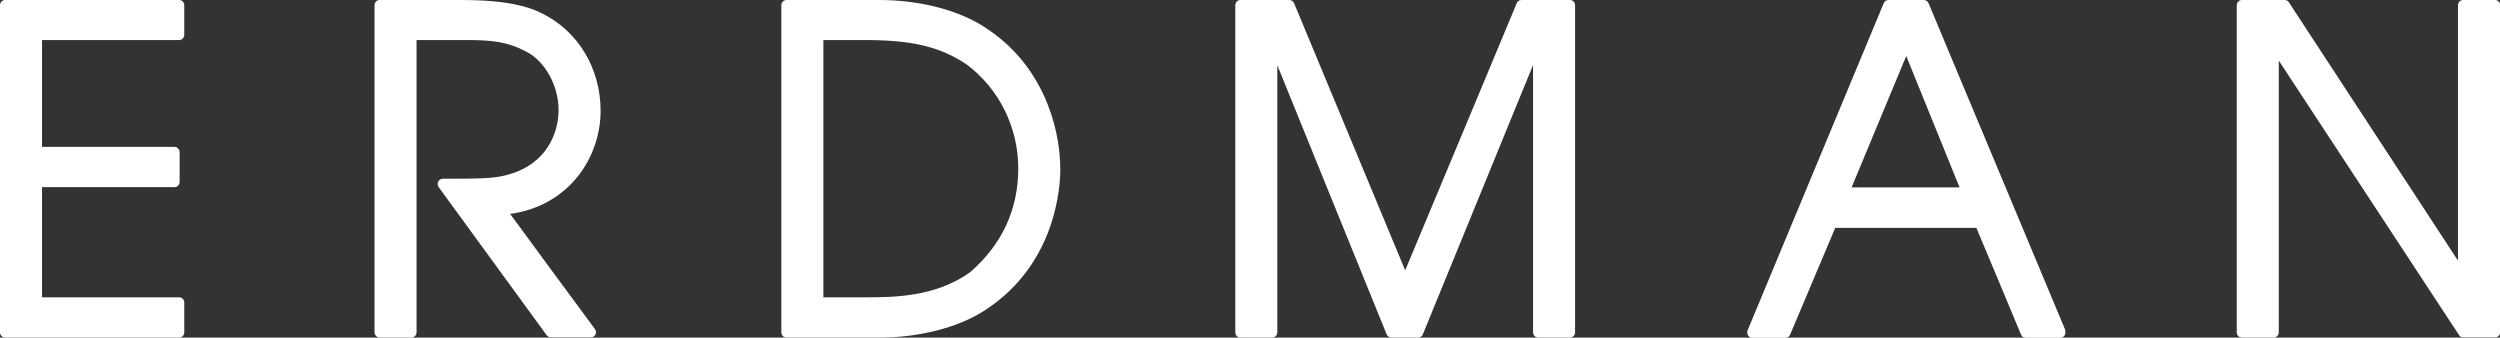
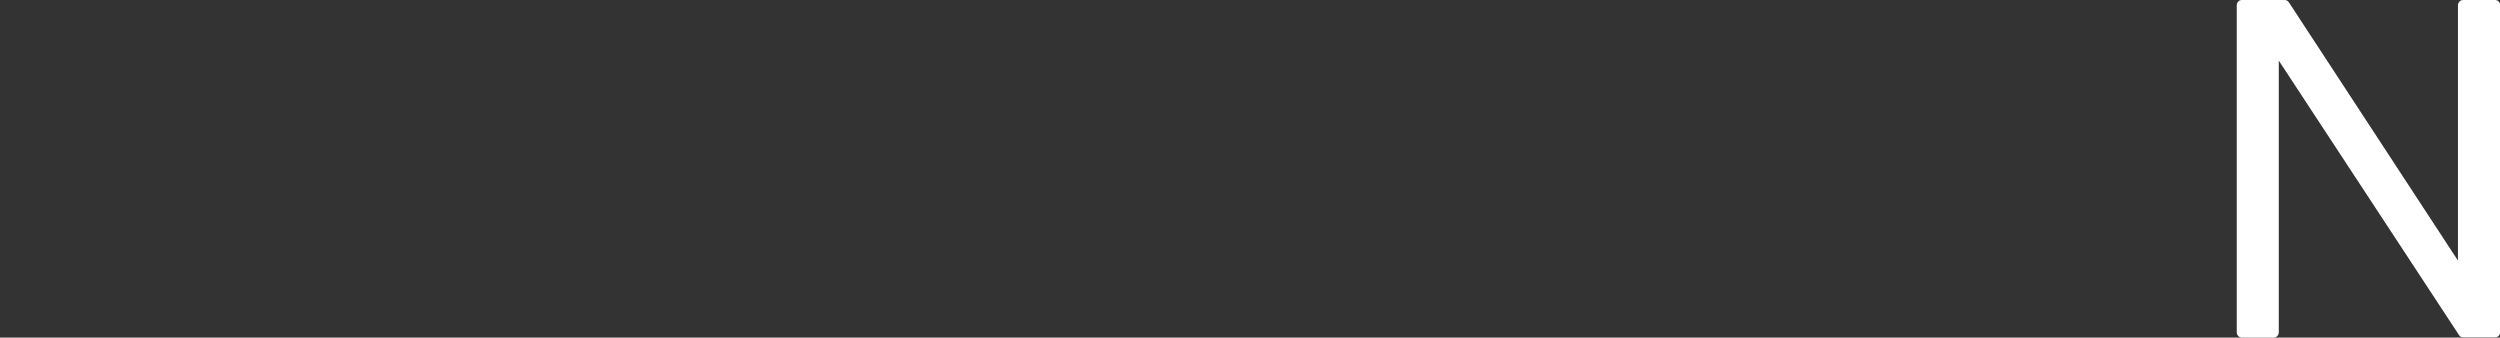
<svg xmlns="http://www.w3.org/2000/svg" id="a" viewBox="0 0 113.01 15.26">
  <rect x="0" y="0" width="113.01" height="15.26" fill="#333333" stroke="none" />
  <defs>
    <style>.b{fill:#fff;}</style>
  </defs>
-   <path class="b" d="M8.1,0H.23c-.13,0-.23,.11-.23,.24V15.02c0,.13,.1,.24,.23,.24h7.87c.13,0,.23-.11,.23-.24v-1.34c0-.13-.1-.24-.23-.24H1.9v-4.98H7.89c.13,0,.23-.11,.23-.24v-1.34c0-.13-.11-.24-.23-.24H1.9V1.81h6.2c.13,0,.23-.11,.23-.24V.24c0-.13-.1-.24-.23-.24" />
-   <path class="b" d="M27.15,5.01c0-1.93-1.03-3.63-2.7-4.43C23.89,.31,22.97,0,20.82,0h-3.66c-.13,0-.23,.11-.23,.24V15.02c0,.13,.11,.24,.23,.24h1.44c.13,0,.23-.11,.23-.24V1.81h2.28c1.13,0,1.85,.08,2.69,.53,.84,.43,1.45,1.54,1.45,2.63s-.58,2.43-2.2,2.9c-.63,.2-1.25,.21-3.03,.21-.09,0-.17,.05-.21,.13-.04,.08-.03,.18,.02,.25l4.88,6.69c.04,.06,.11,.1,.19,.1h1.81c.09,0,.17-.05,.21-.13,.02-.03,.02-.07,.02-.11,0-.05-.02-.1-.05-.14,0,0-3.42-4.63-3.83-5.2,2.68-.37,4.09-2.57,4.09-4.66" />
-   <path class="b" d="M43.86,12.3c-1.58,1.14-3.51,1.14-4.79,1.14h-1.85V1.81h1.85c2.17,0,3.42,.3,4.62,1.1,1.47,1.09,2.34,2.85,2.34,4.7s-.73,3.44-2.17,4.69m.7-11.04C43.38,.47,41.59,0,39.75,0h-4.2c-.13,0-.23,.11-.23,.24V15.02c0,.13,.1,.24,.23,.24h4.2c1.83,0,3.63-.47,4.81-1.26,3.21-2.1,3.37-5.64,3.37-6.33,0-2.06-.89-4.82-3.38-6.41" />
-   <path class="b" d="M70.99,0h-2.22c-.09,0-.18,.06-.21,.15,0,0-4.64,11.13-5.04,12.07-.39-.94-5.02-12.07-5.02-12.07-.04-.09-.12-.15-.21-.15h-2.22c-.13,0-.23,.11-.23,.24V15.02c0,.13,.1,.24,.23,.24h1.44c.13,0,.23-.11,.23-.24V2.95c.69,1.71,4.94,12.16,4.94,12.16,.04,.09,.12,.15,.21,.15h1.22c.09,0,.18-.06,.21-.15,0,0,4.28-10.47,4.98-12.17V15.02c0,.13,.1,.24,.23,.24h1.44c.13,0,.23-.11,.23-.24V.24c0-.13-.1-.24-.23-.24" />
-   <path class="b" d="M83.7,8.47c.23-.55,2.12-5.1,2.47-5.94,.34,.84,2.19,5.39,2.41,5.94h-4.88Zm9.66,6.45L87.18,.15c-.04-.09-.12-.15-.21-.15h-1.61c-.09,0-.18,.06-.21,.15l-6.15,14.78c-.03,.07-.02,.16,.02,.23,.04,.07,.12,.11,.19,.11h1.5c.09,0,.18-.06,.21-.14,0,0,1.93-4.56,2.04-4.83h6.38c.12,.27,2.02,4.83,2.02,4.83,.03,.09,.12,.14,.21,.14h1.57c.08,0,.15-.04,.19-.11,.04-.07,.05-.15,.02-.23" />
  <path class="b" d="M112.78,0h-1.44c-.13,0-.23,.11-.23,.24V11.78c-.7-1.07-7.64-11.67-7.64-11.67-.04-.07-.12-.11-.19-.11h-1.94c-.13,0-.23,.11-.23,.24V15.02c0,.13,.1,.24,.23,.24h1.44c.13,0,.23-.11,.23-.24V2.74c.7,1.07,8.15,12.41,8.15,12.41,.04,.07,.12,.1,.19,.1h1.44c.13,0,.23-.11,.23-.24V.24c0-.13-.1-.24-.23-.24" />
</svg>